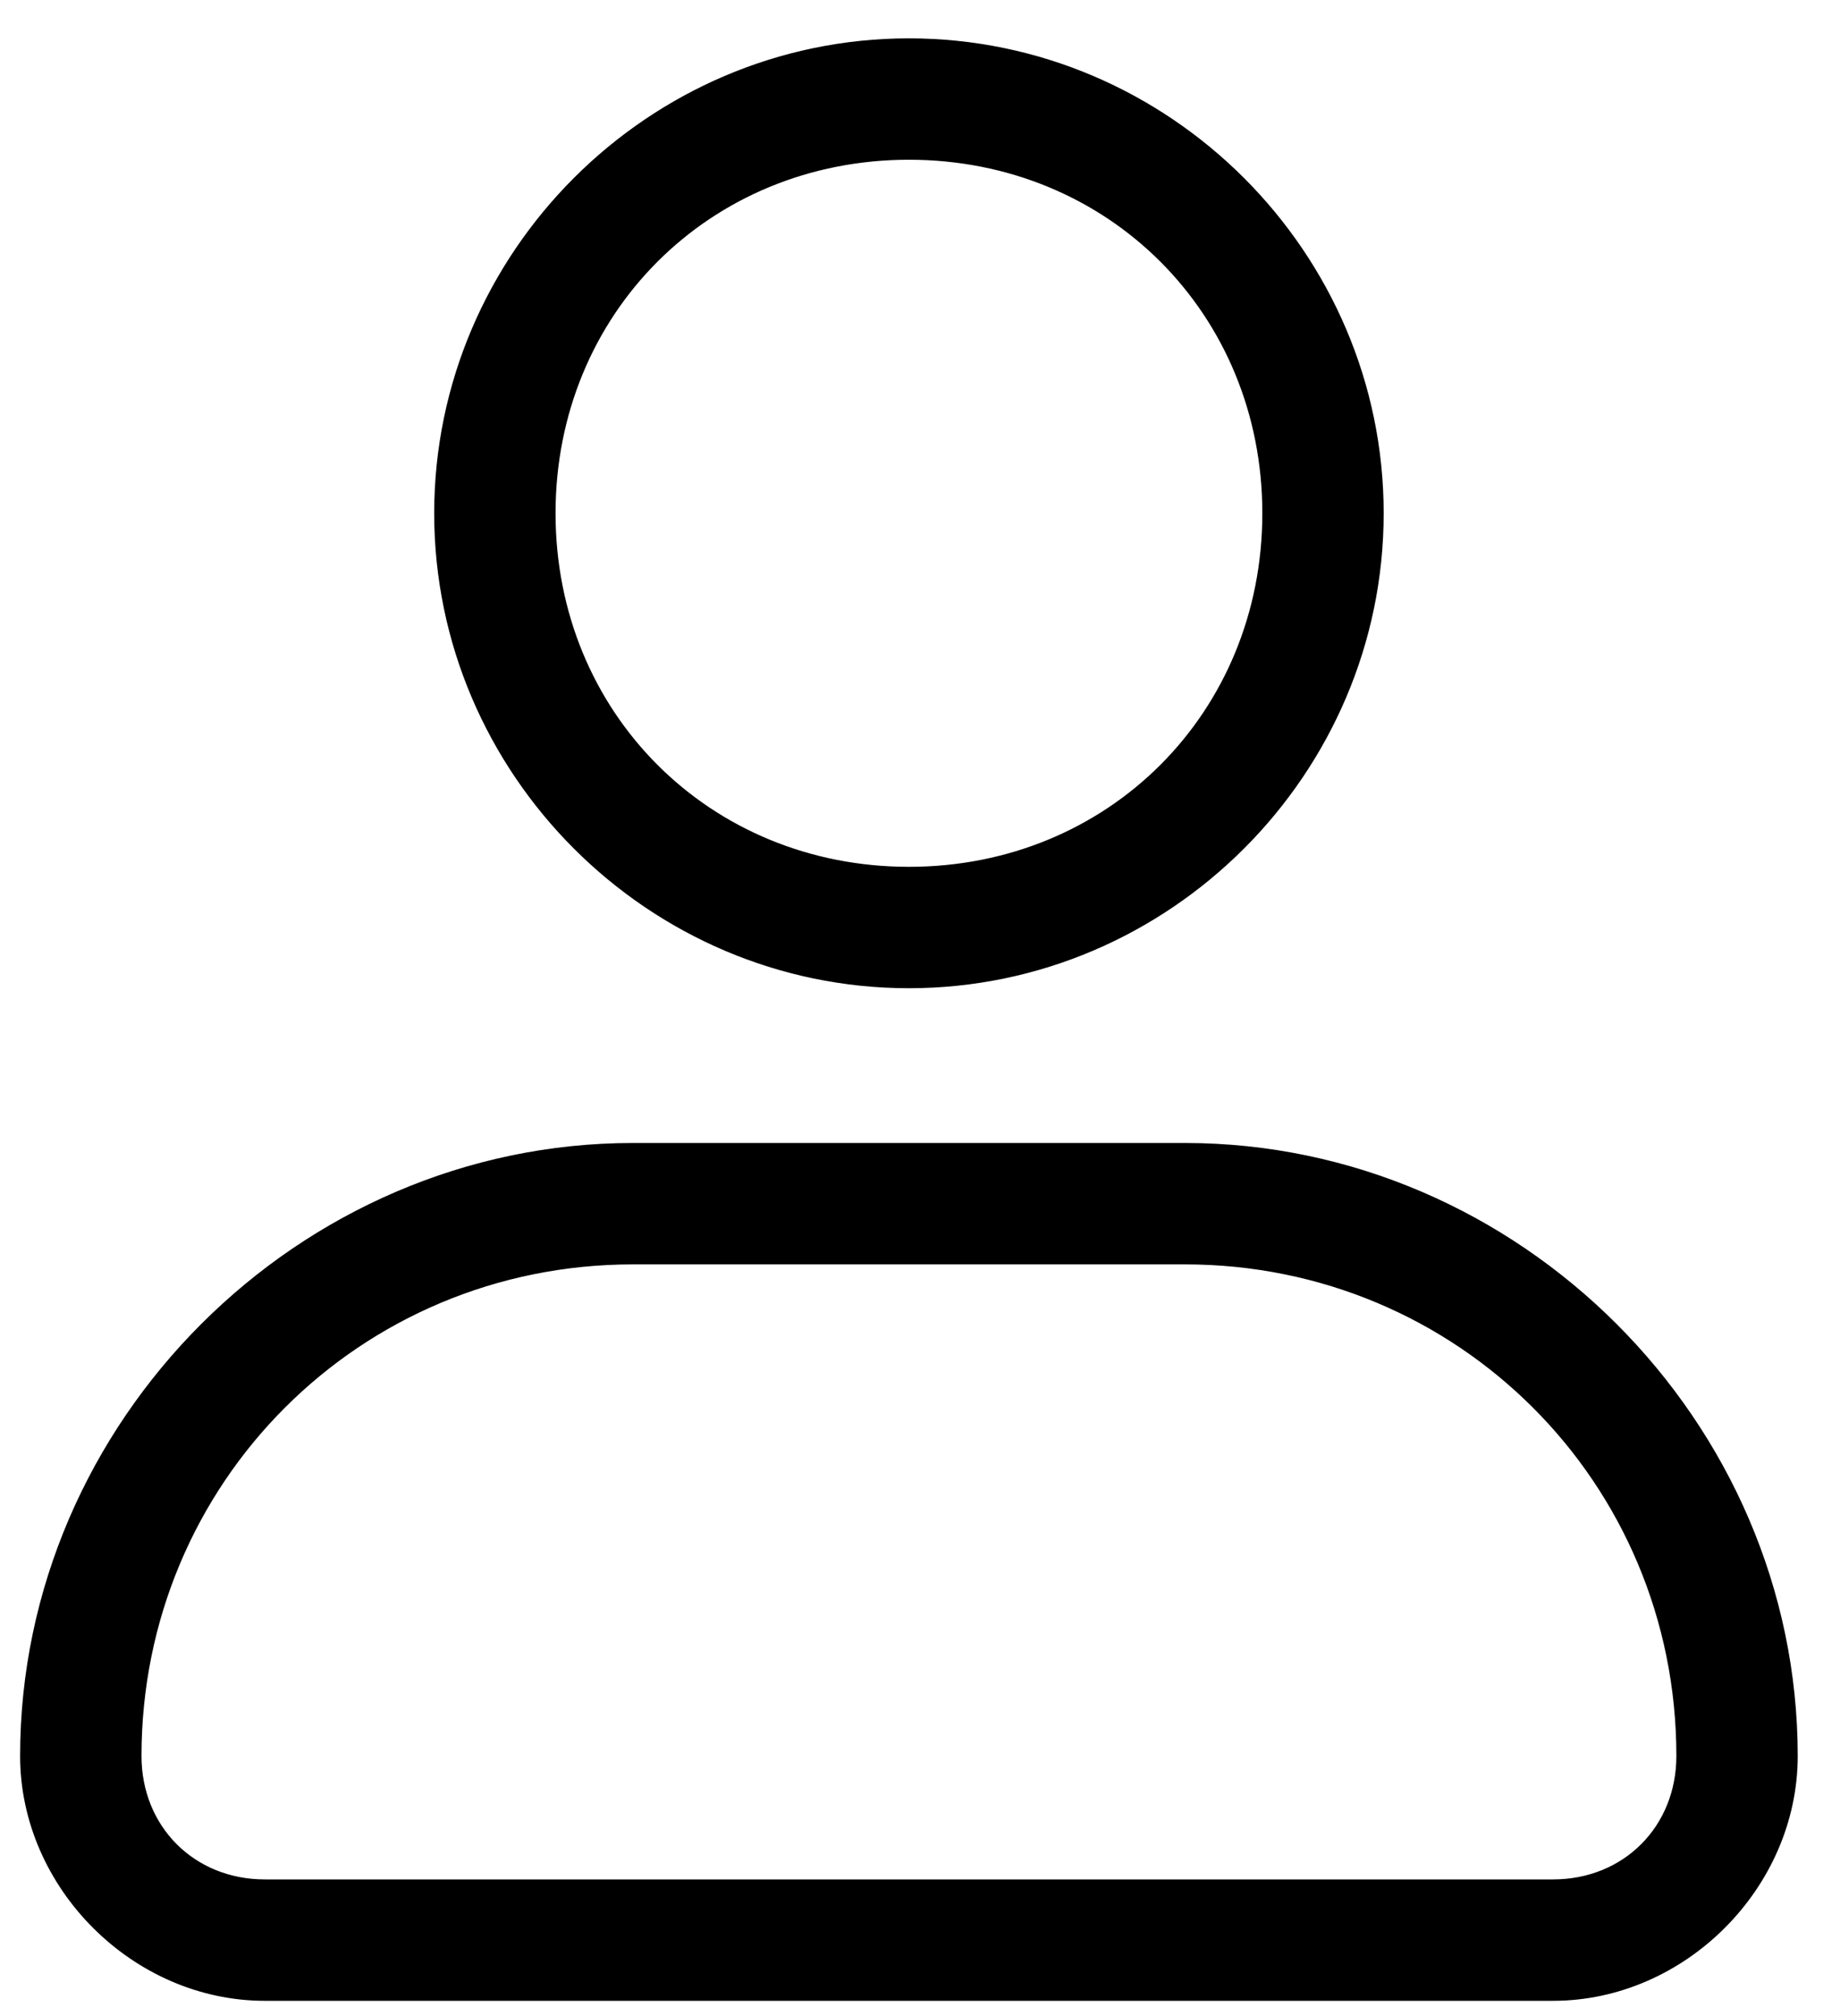
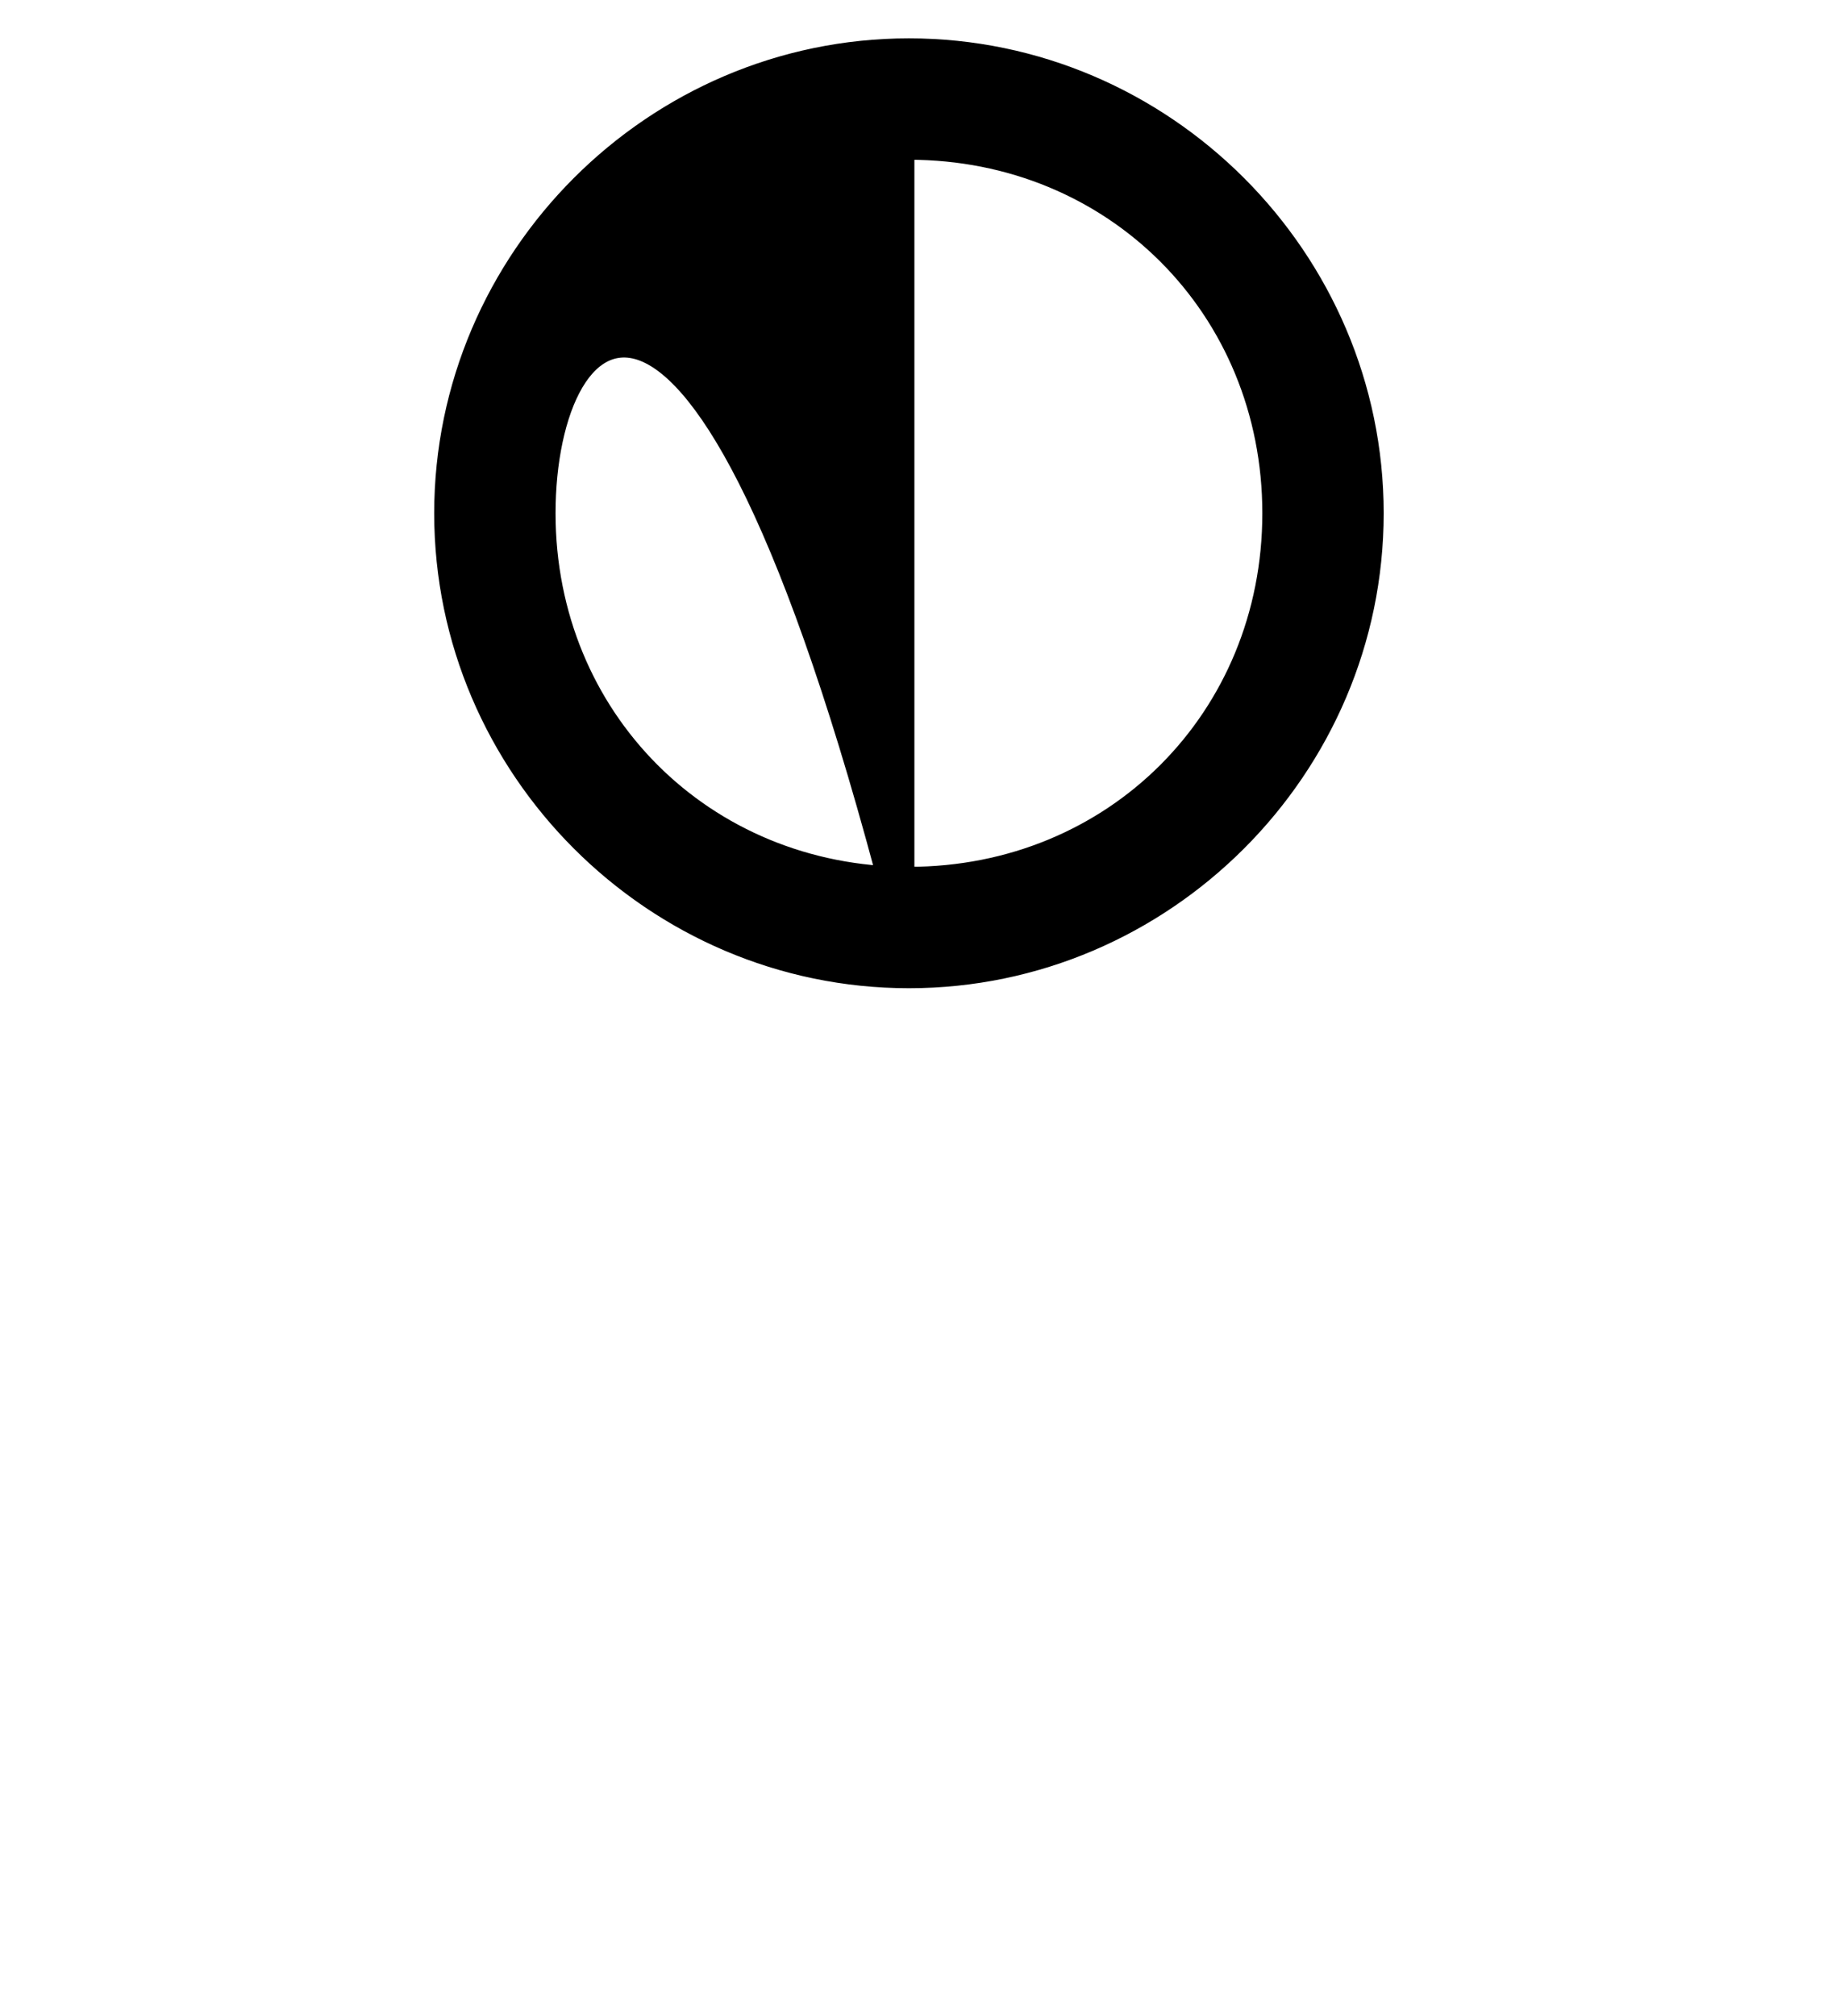
<svg xmlns="http://www.w3.org/2000/svg" width="42" height="46" viewBox="0 0 42 46" fill="none">
-   <path d="M20.747 22.423C14.867 22.423 10.036 17.592 10.036 11.711C10.036 5.831 14.867 1 20.747 1C26.628 1 31.459 5.831 31.459 11.711C31.459 17.592 26.628 22.423 20.747 22.423ZM20.747 3.52C16.127 3.52 12.556 7.091 12.556 11.711C12.556 16.332 16.127 19.903 20.747 19.903C25.368 19.903 28.939 16.332 28.939 11.711C28.939 7.091 25.368 3.52 20.747 3.52Z" fill="black" stroke="black" stroke-width="0.25" />
-   <path d="M35.45 45.527H6.045C3.105 45.527 0.584 43.007 0.584 40.066C0.584 32.505 6.885 26.204 14.447 26.204H27.048C34.609 26.204 40.91 32.505 40.91 40.066C40.91 43.007 38.39 45.527 35.45 45.527ZM14.447 28.724C8.146 28.724 3.105 33.765 3.105 40.066C3.105 41.746 4.365 43.007 6.045 43.007H35.45C37.13 43.007 38.39 41.746 38.39 40.066C38.39 33.765 33.349 28.724 27.048 28.724H14.447Z" fill="black" stroke="black" stroke-width="0.25" />
+   <path d="M20.747 22.423C14.867 22.423 10.036 17.592 10.036 11.711C10.036 5.831 14.867 1 20.747 1C26.628 1 31.459 5.831 31.459 11.711C31.459 17.592 26.628 22.423 20.747 22.423ZC16.127 3.52 12.556 7.091 12.556 11.711C12.556 16.332 16.127 19.903 20.747 19.903C25.368 19.903 28.939 16.332 28.939 11.711C28.939 7.091 25.368 3.52 20.747 3.52Z" fill="black" stroke="black" stroke-width="0.25" />
</svg>